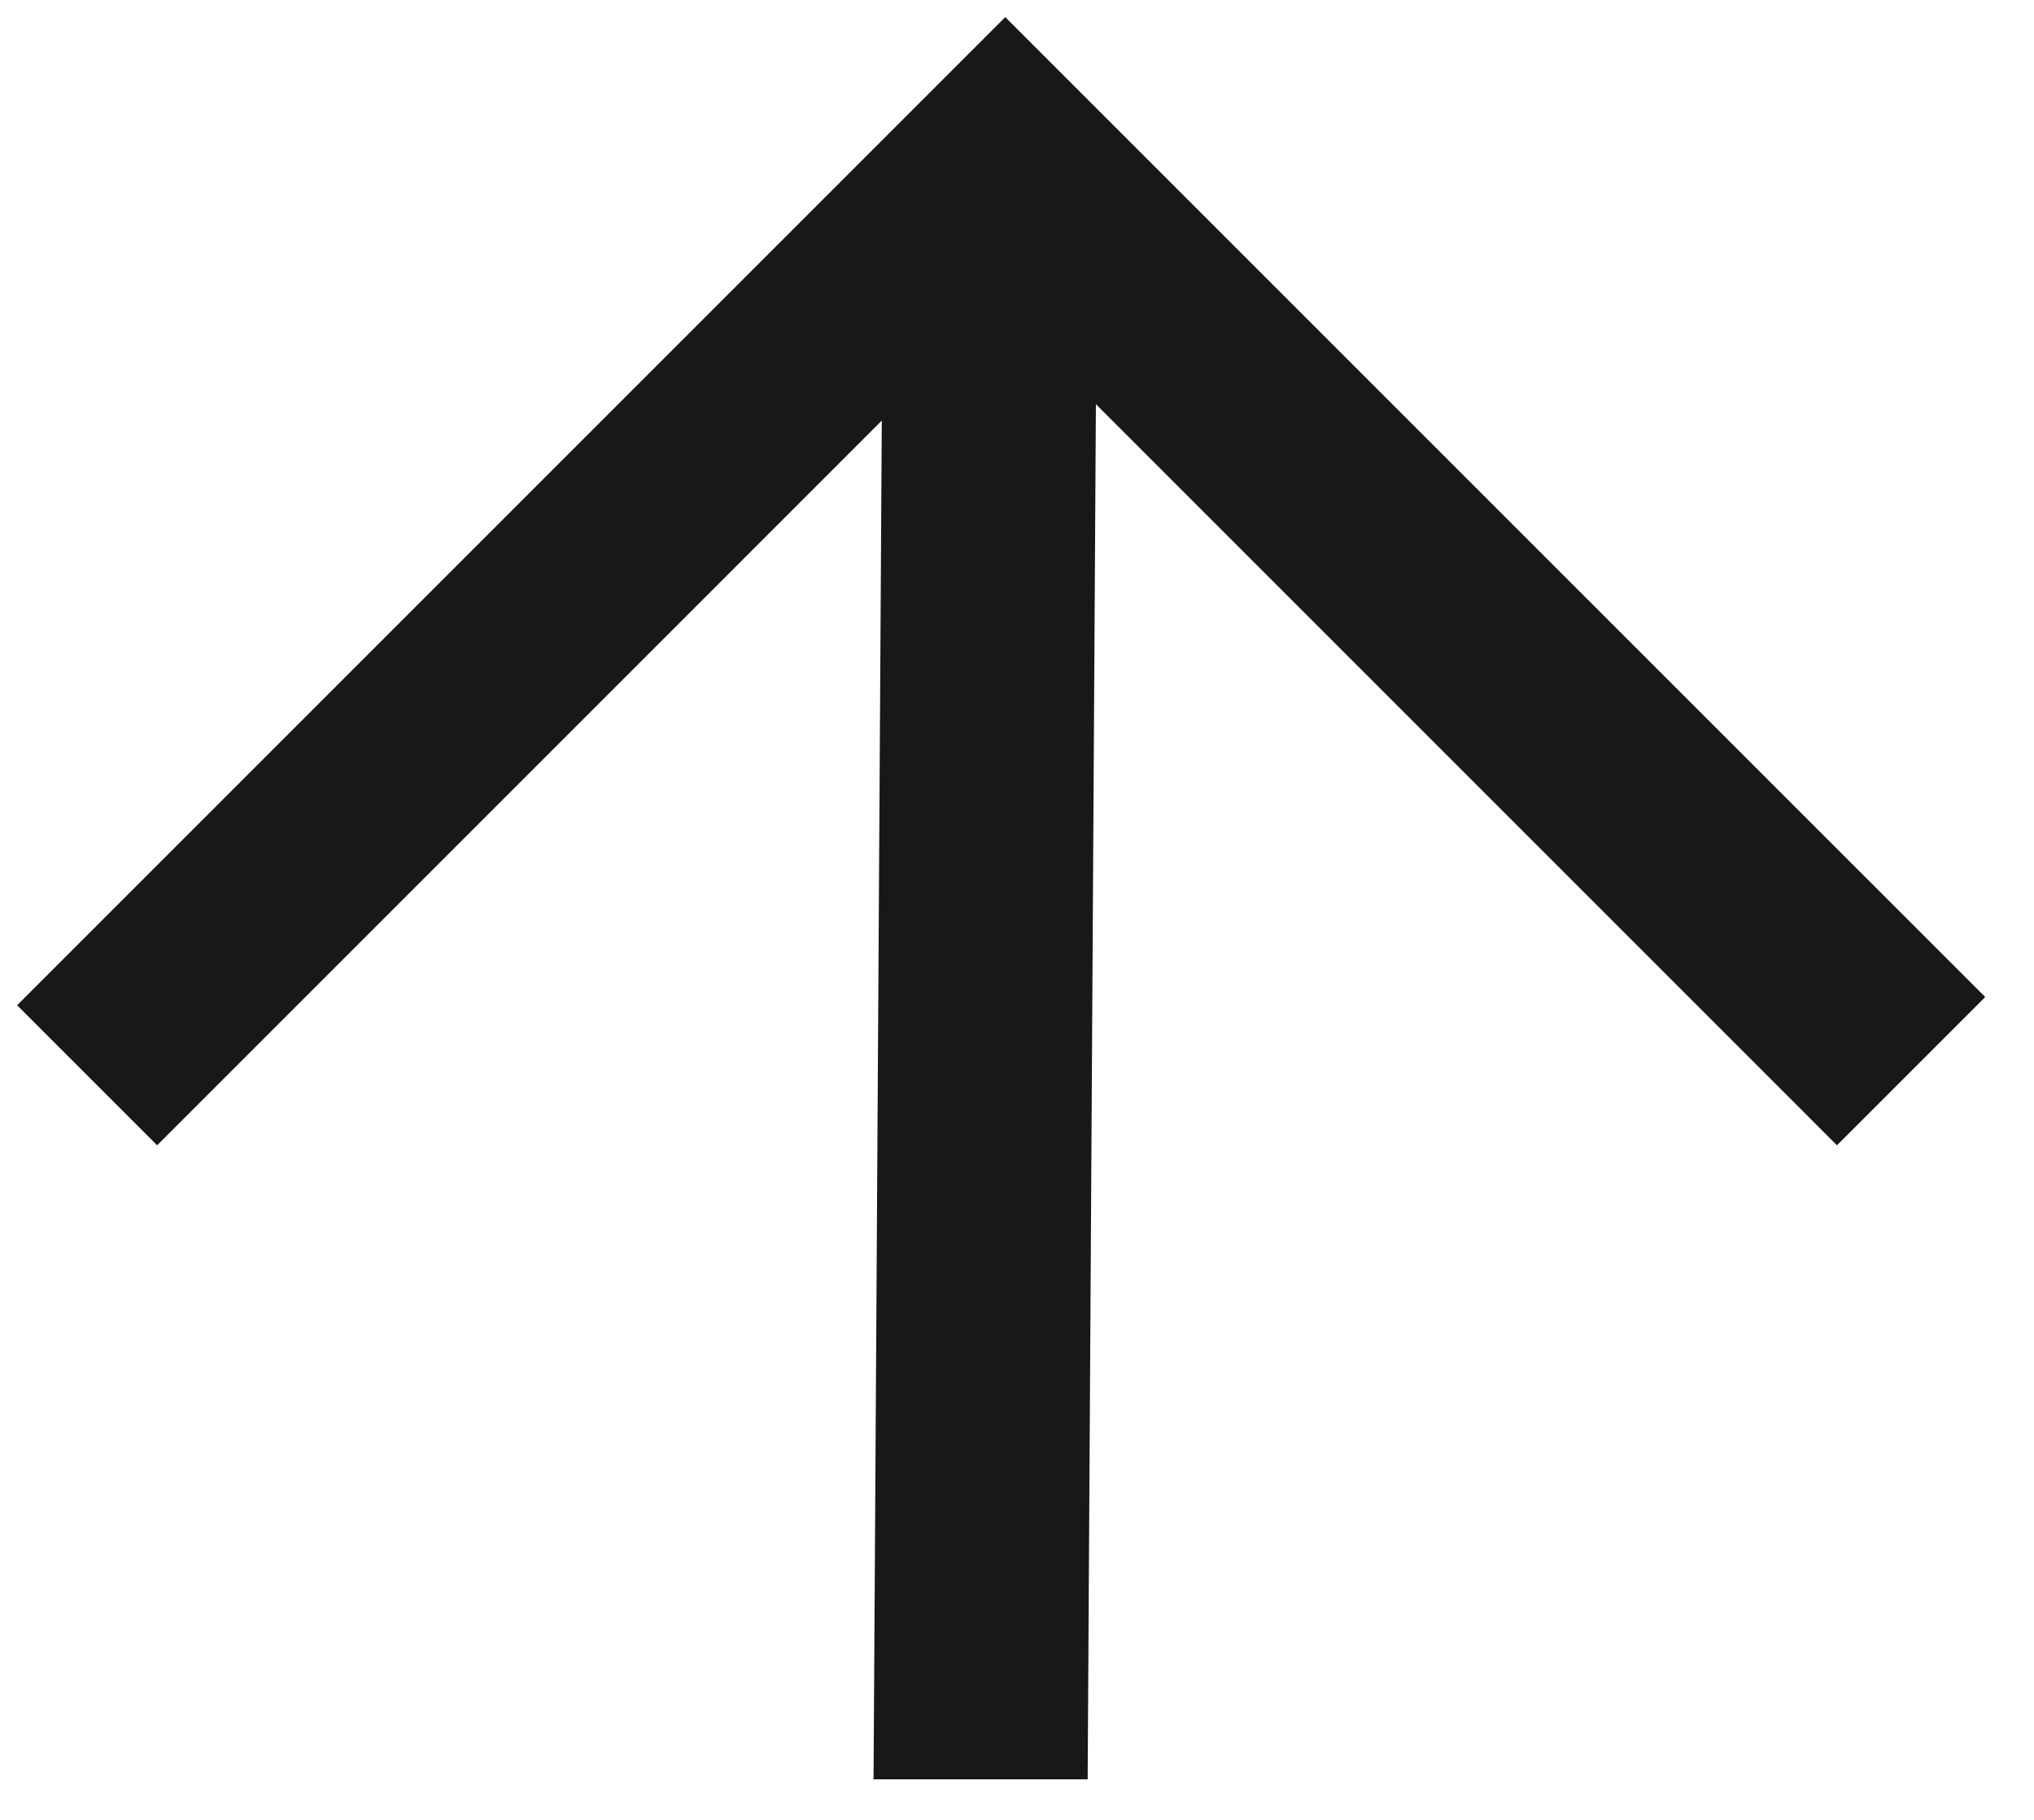
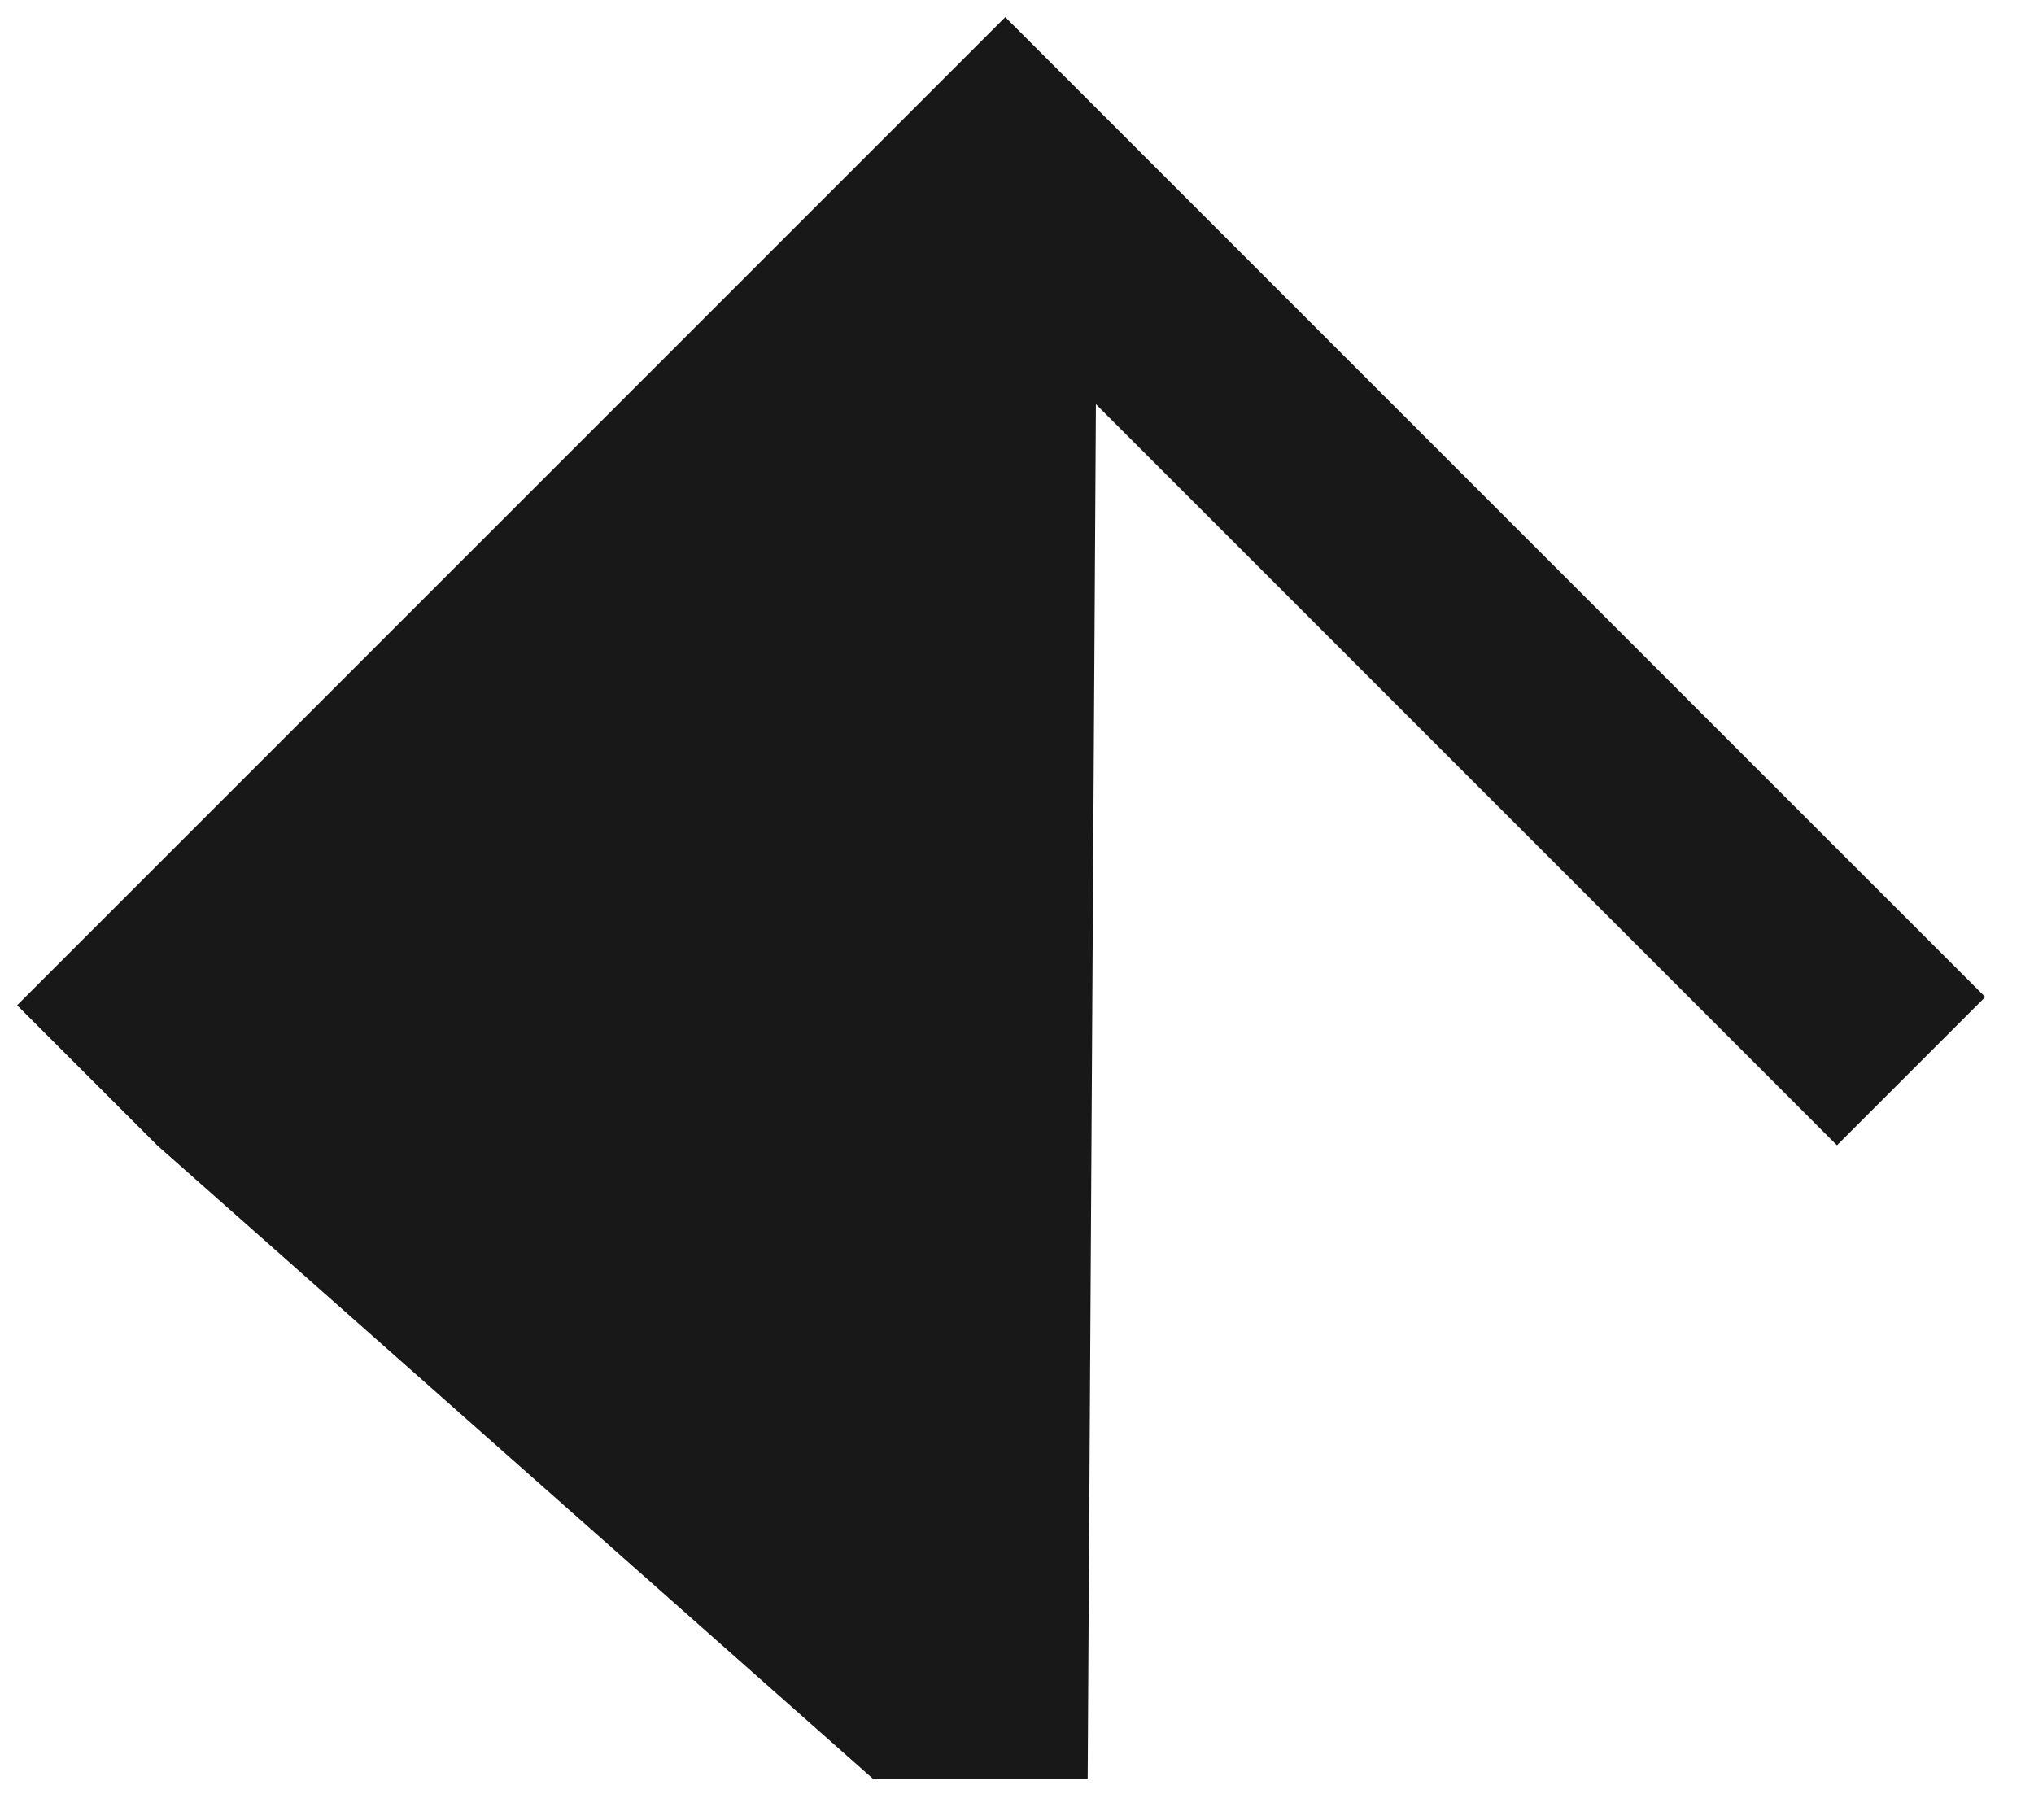
<svg xmlns="http://www.w3.org/2000/svg" width="38" height="34" viewBox="0 0 38 34" fill="none">
-   <path fill-rule="evenodd" clip-rule="evenodd" d="M0.32 18.781L18.781 0.32L37.089 18.627L34.319 21.397L20.474 7.551L20.32 33.242L16.32 33.242L16.474 7.858L2.936 21.397L0.32 18.781Z" fill="#181818" />
+   <path fill-rule="evenodd" clip-rule="evenodd" d="M0.32 18.781L18.781 0.32L37.089 18.627L34.319 21.397L20.474 7.551L20.32 33.242L16.32 33.242L2.936 21.397L0.32 18.781Z" fill="#181818" />
</svg>